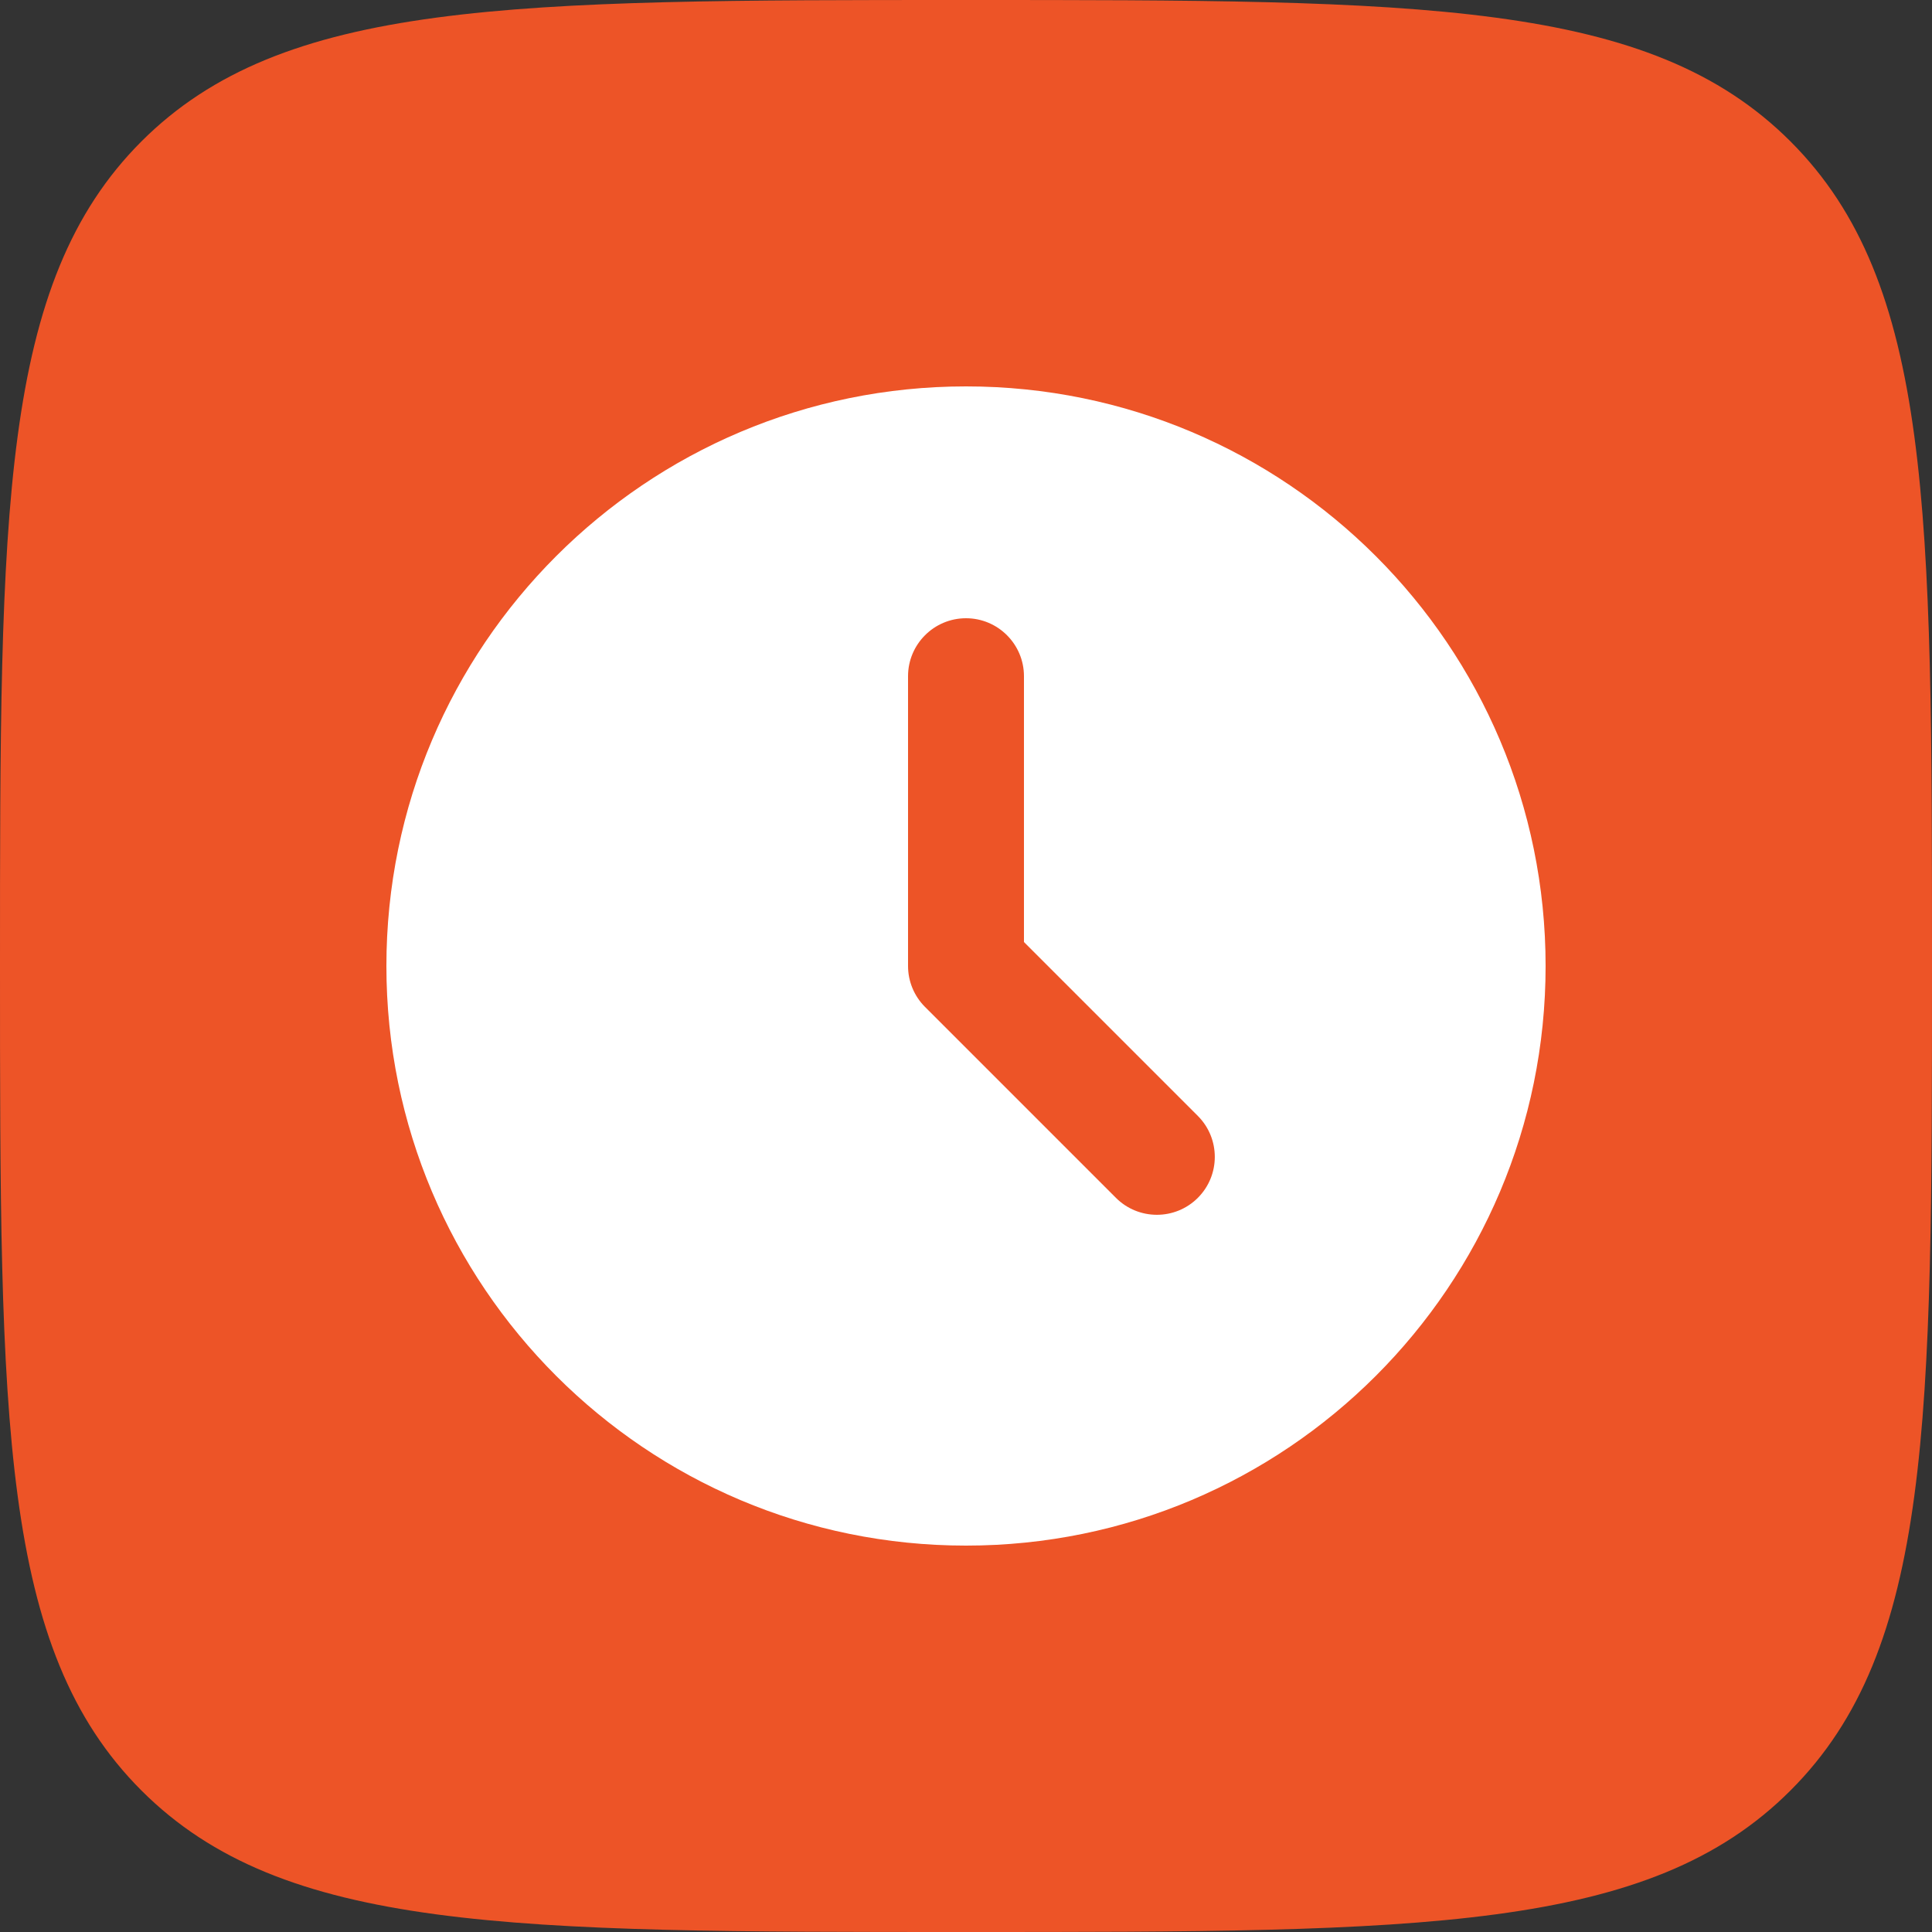
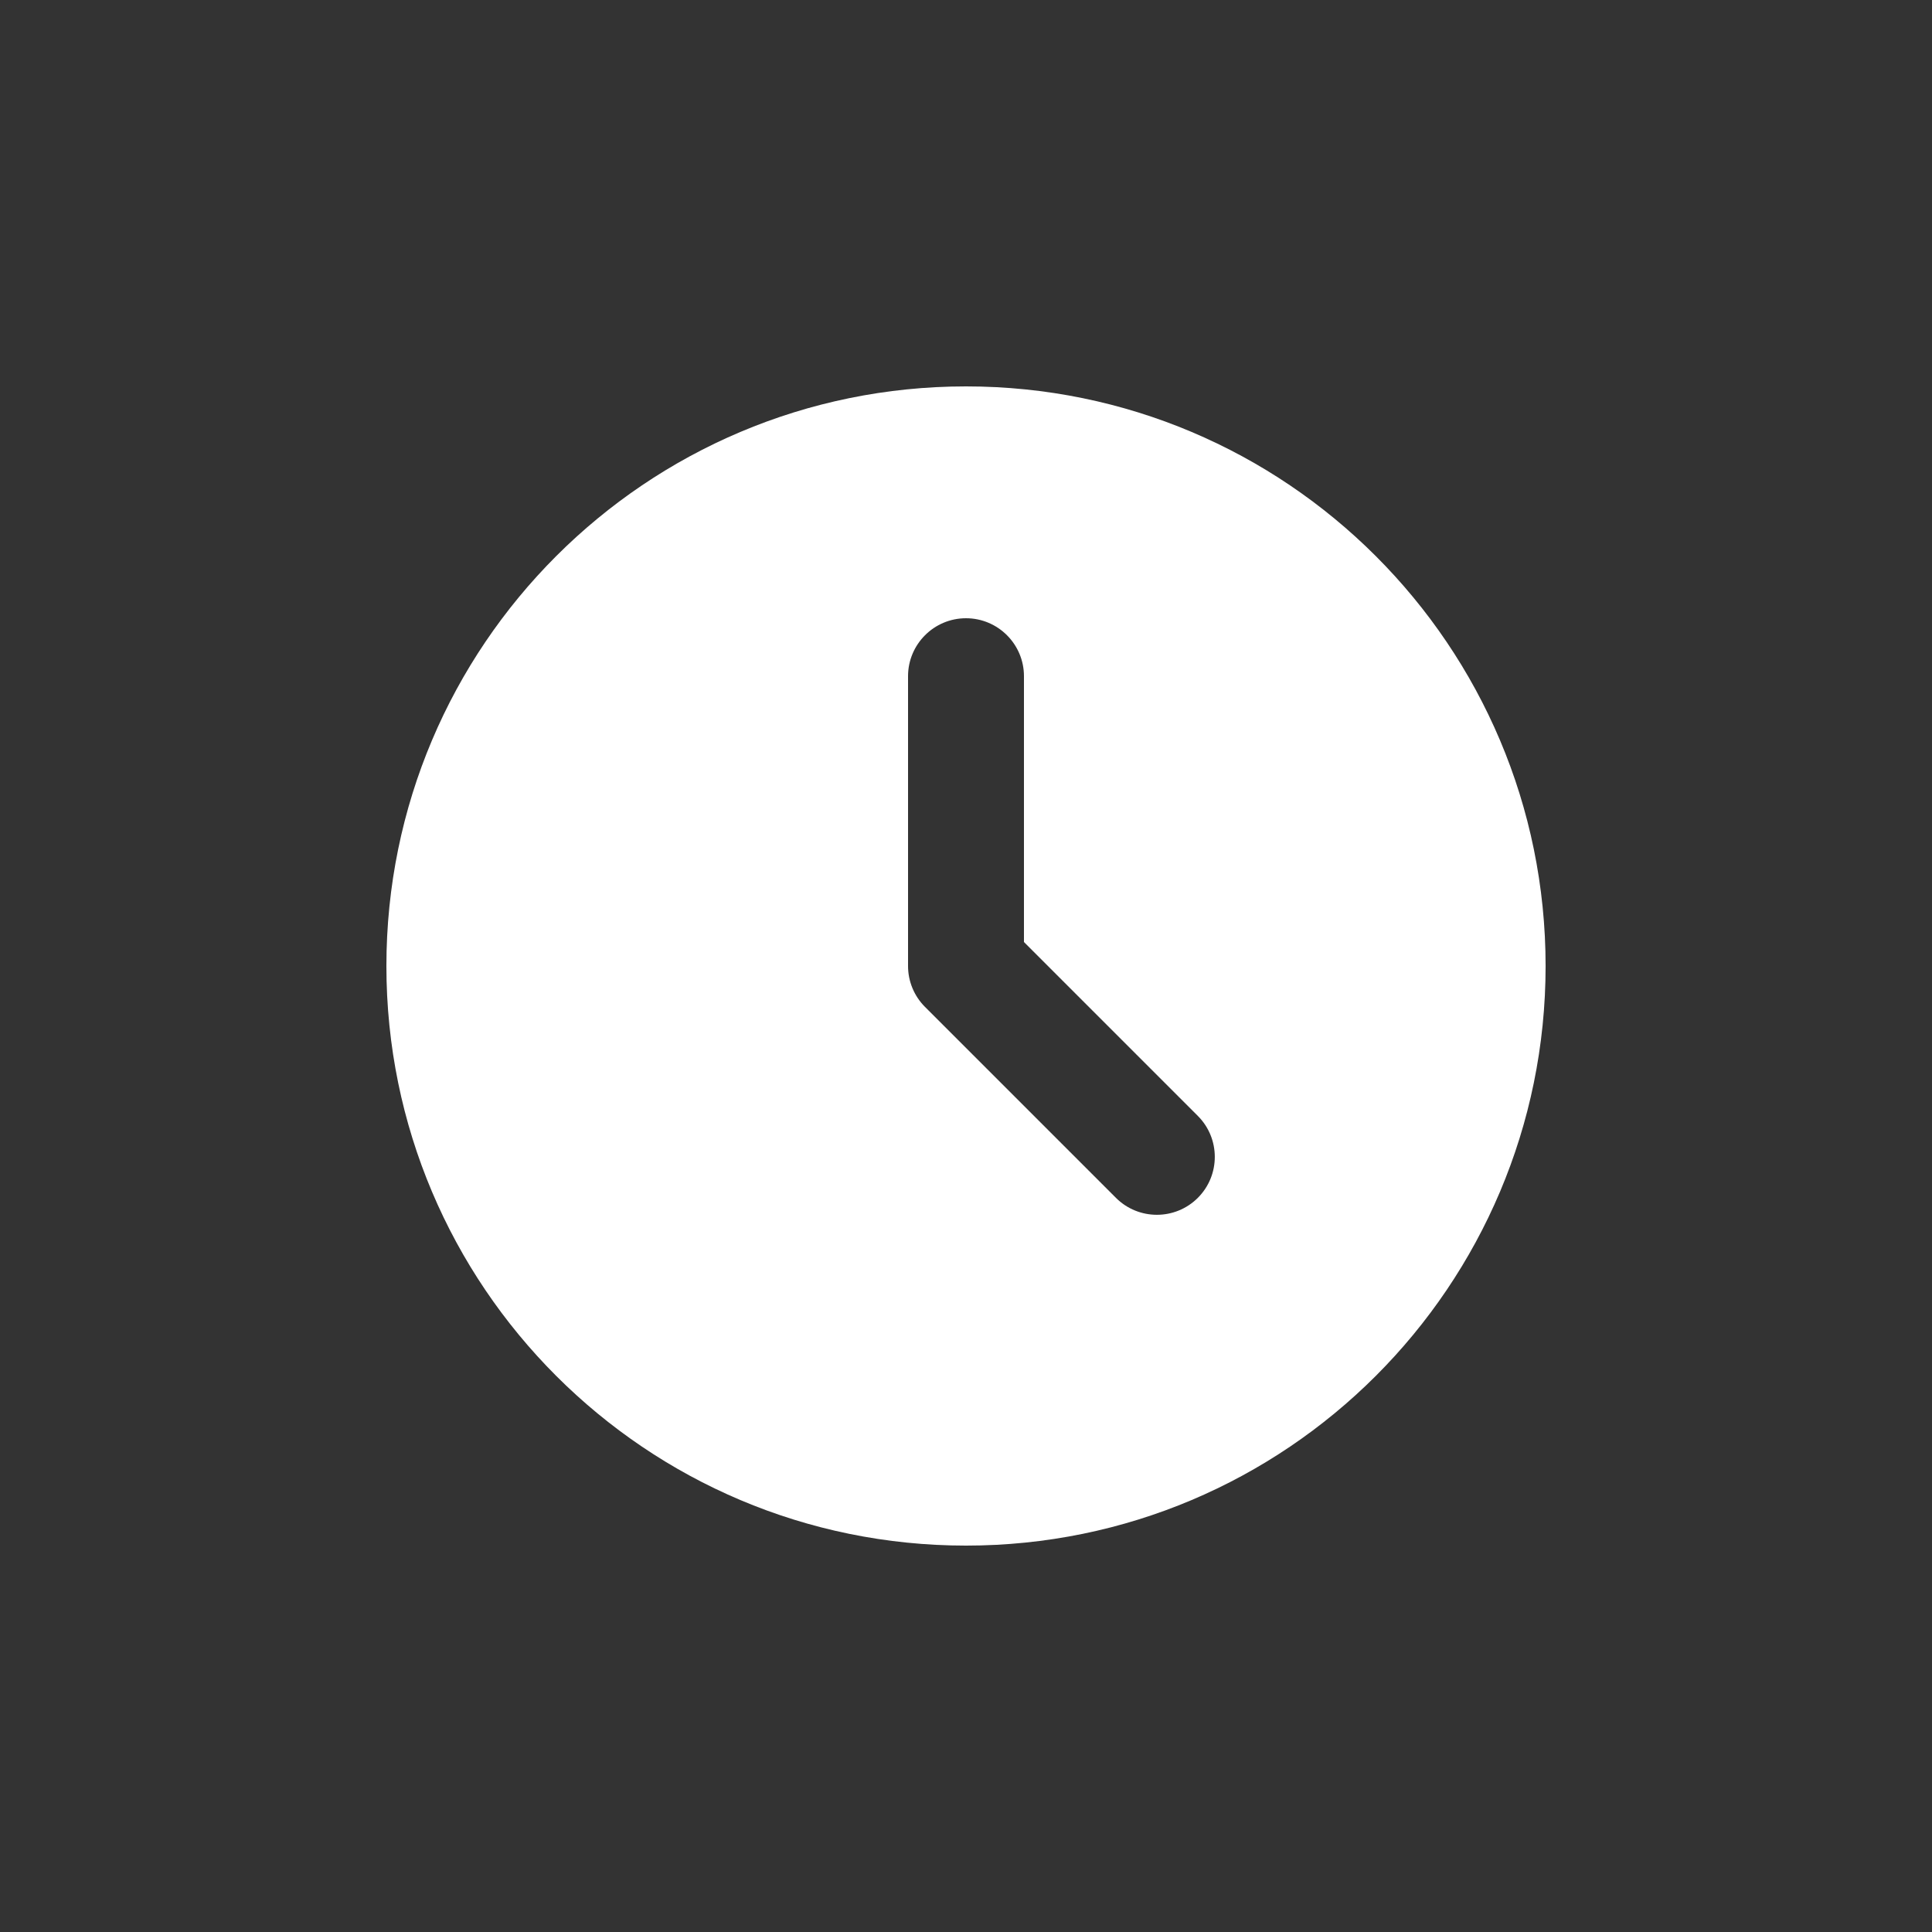
<svg xmlns="http://www.w3.org/2000/svg" width="20" height="20" viewBox="0 0 20 20" fill="none">
  <rect x="0" y="0" width="20" height="20" fill="#333333" stroke="none" />
-   <path fill-rule="evenodd" clip-rule="evenodd" d="M1.464 18.535C2.929 20 5.286 20 10 20C14.714 20 17.071 20 18.535 18.535C20 17.071 20 14.714 20 10C20 5.286 20 2.929 18.535 1.464C17.071 -1.19209e-07 14.714 0 10 0C5.286 0 2.929 -1.19209e-07 1.464 1.464C-1.19209e-07 2.929 0 5.286 0 10C0 14.714 -1.19209e-07 17.071 1.464 18.535Z" fill="#ED5427" />
  <path d="M10 4C6.686 4 4 6.686 4 10C4 13.314 6.686 16 10 16C13.314 16 16 13.314 16 10C16 6.686 13.314 4 10 4ZM11.552 12.4L9.576 10.424C9.463 10.311 9.4 10.159 9.4 10V7C9.4 6.669 9.669 6.4 10 6.4C10.331 6.4 10.6 6.669 10.6 7V9.752L12.4 11.552C12.634 11.786 12.634 12.166 12.4 12.4C12.166 12.634 11.786 12.634 11.552 12.4Z" fill="white" />
</svg>